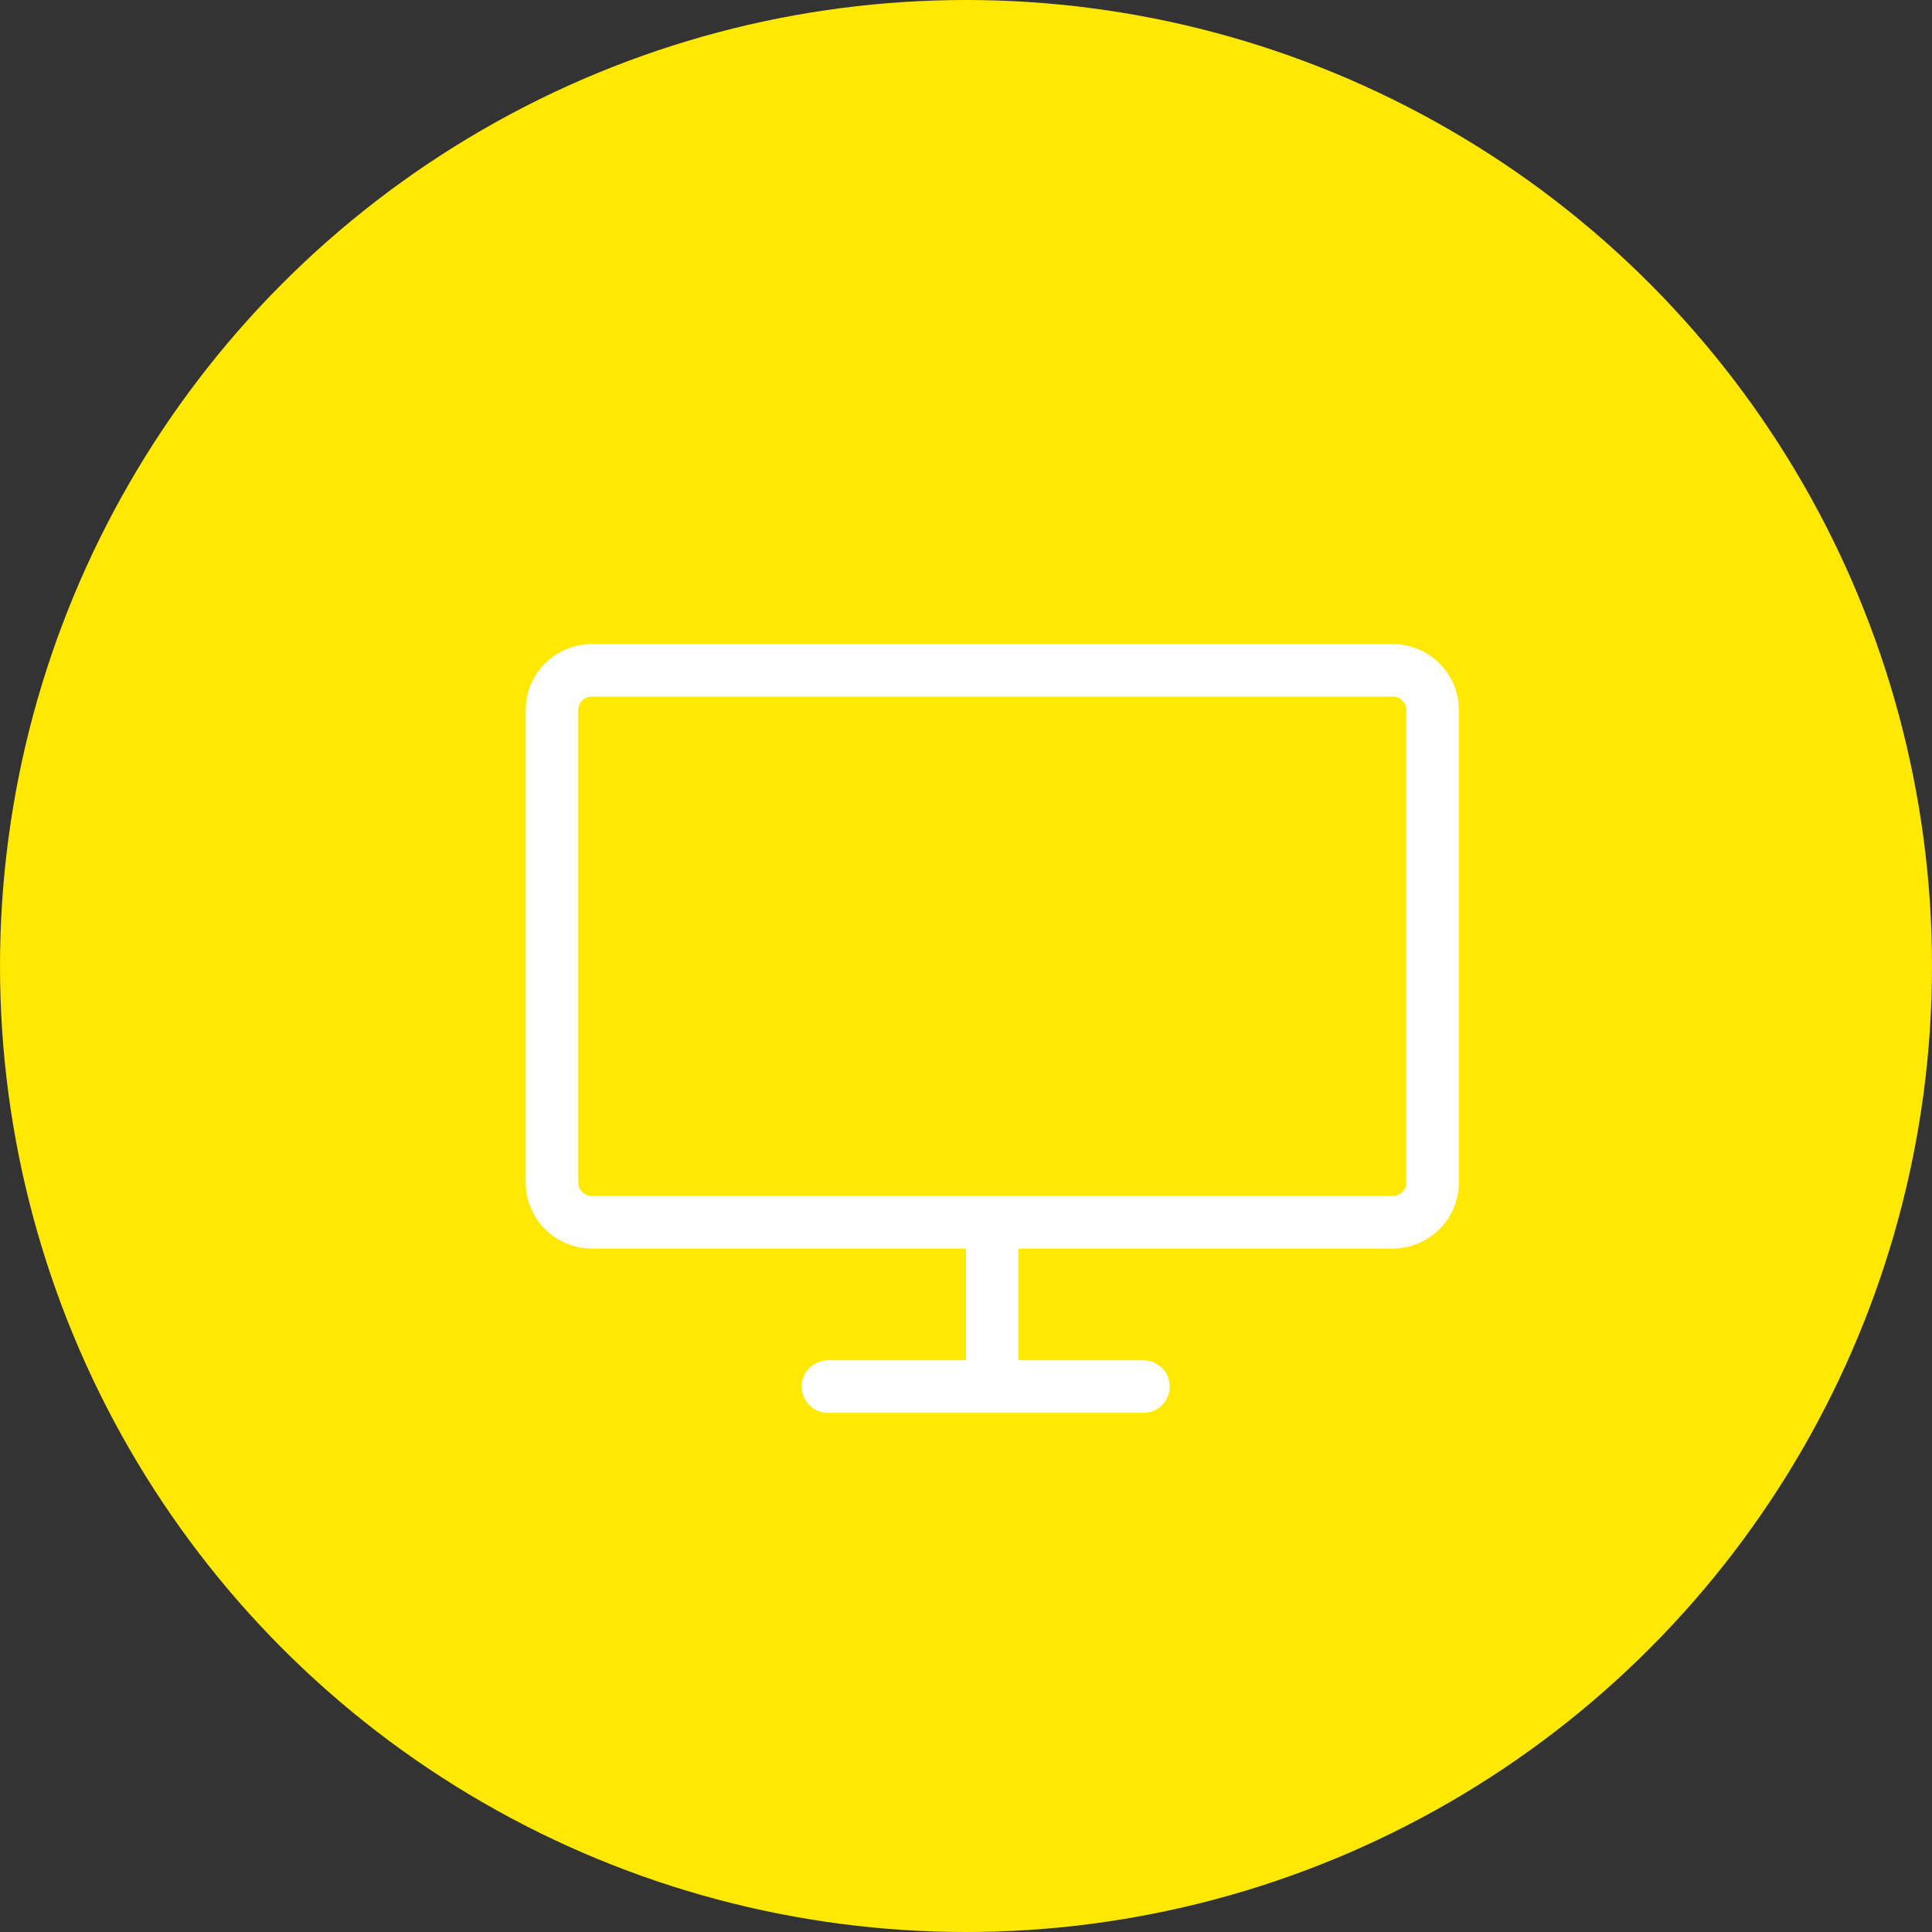
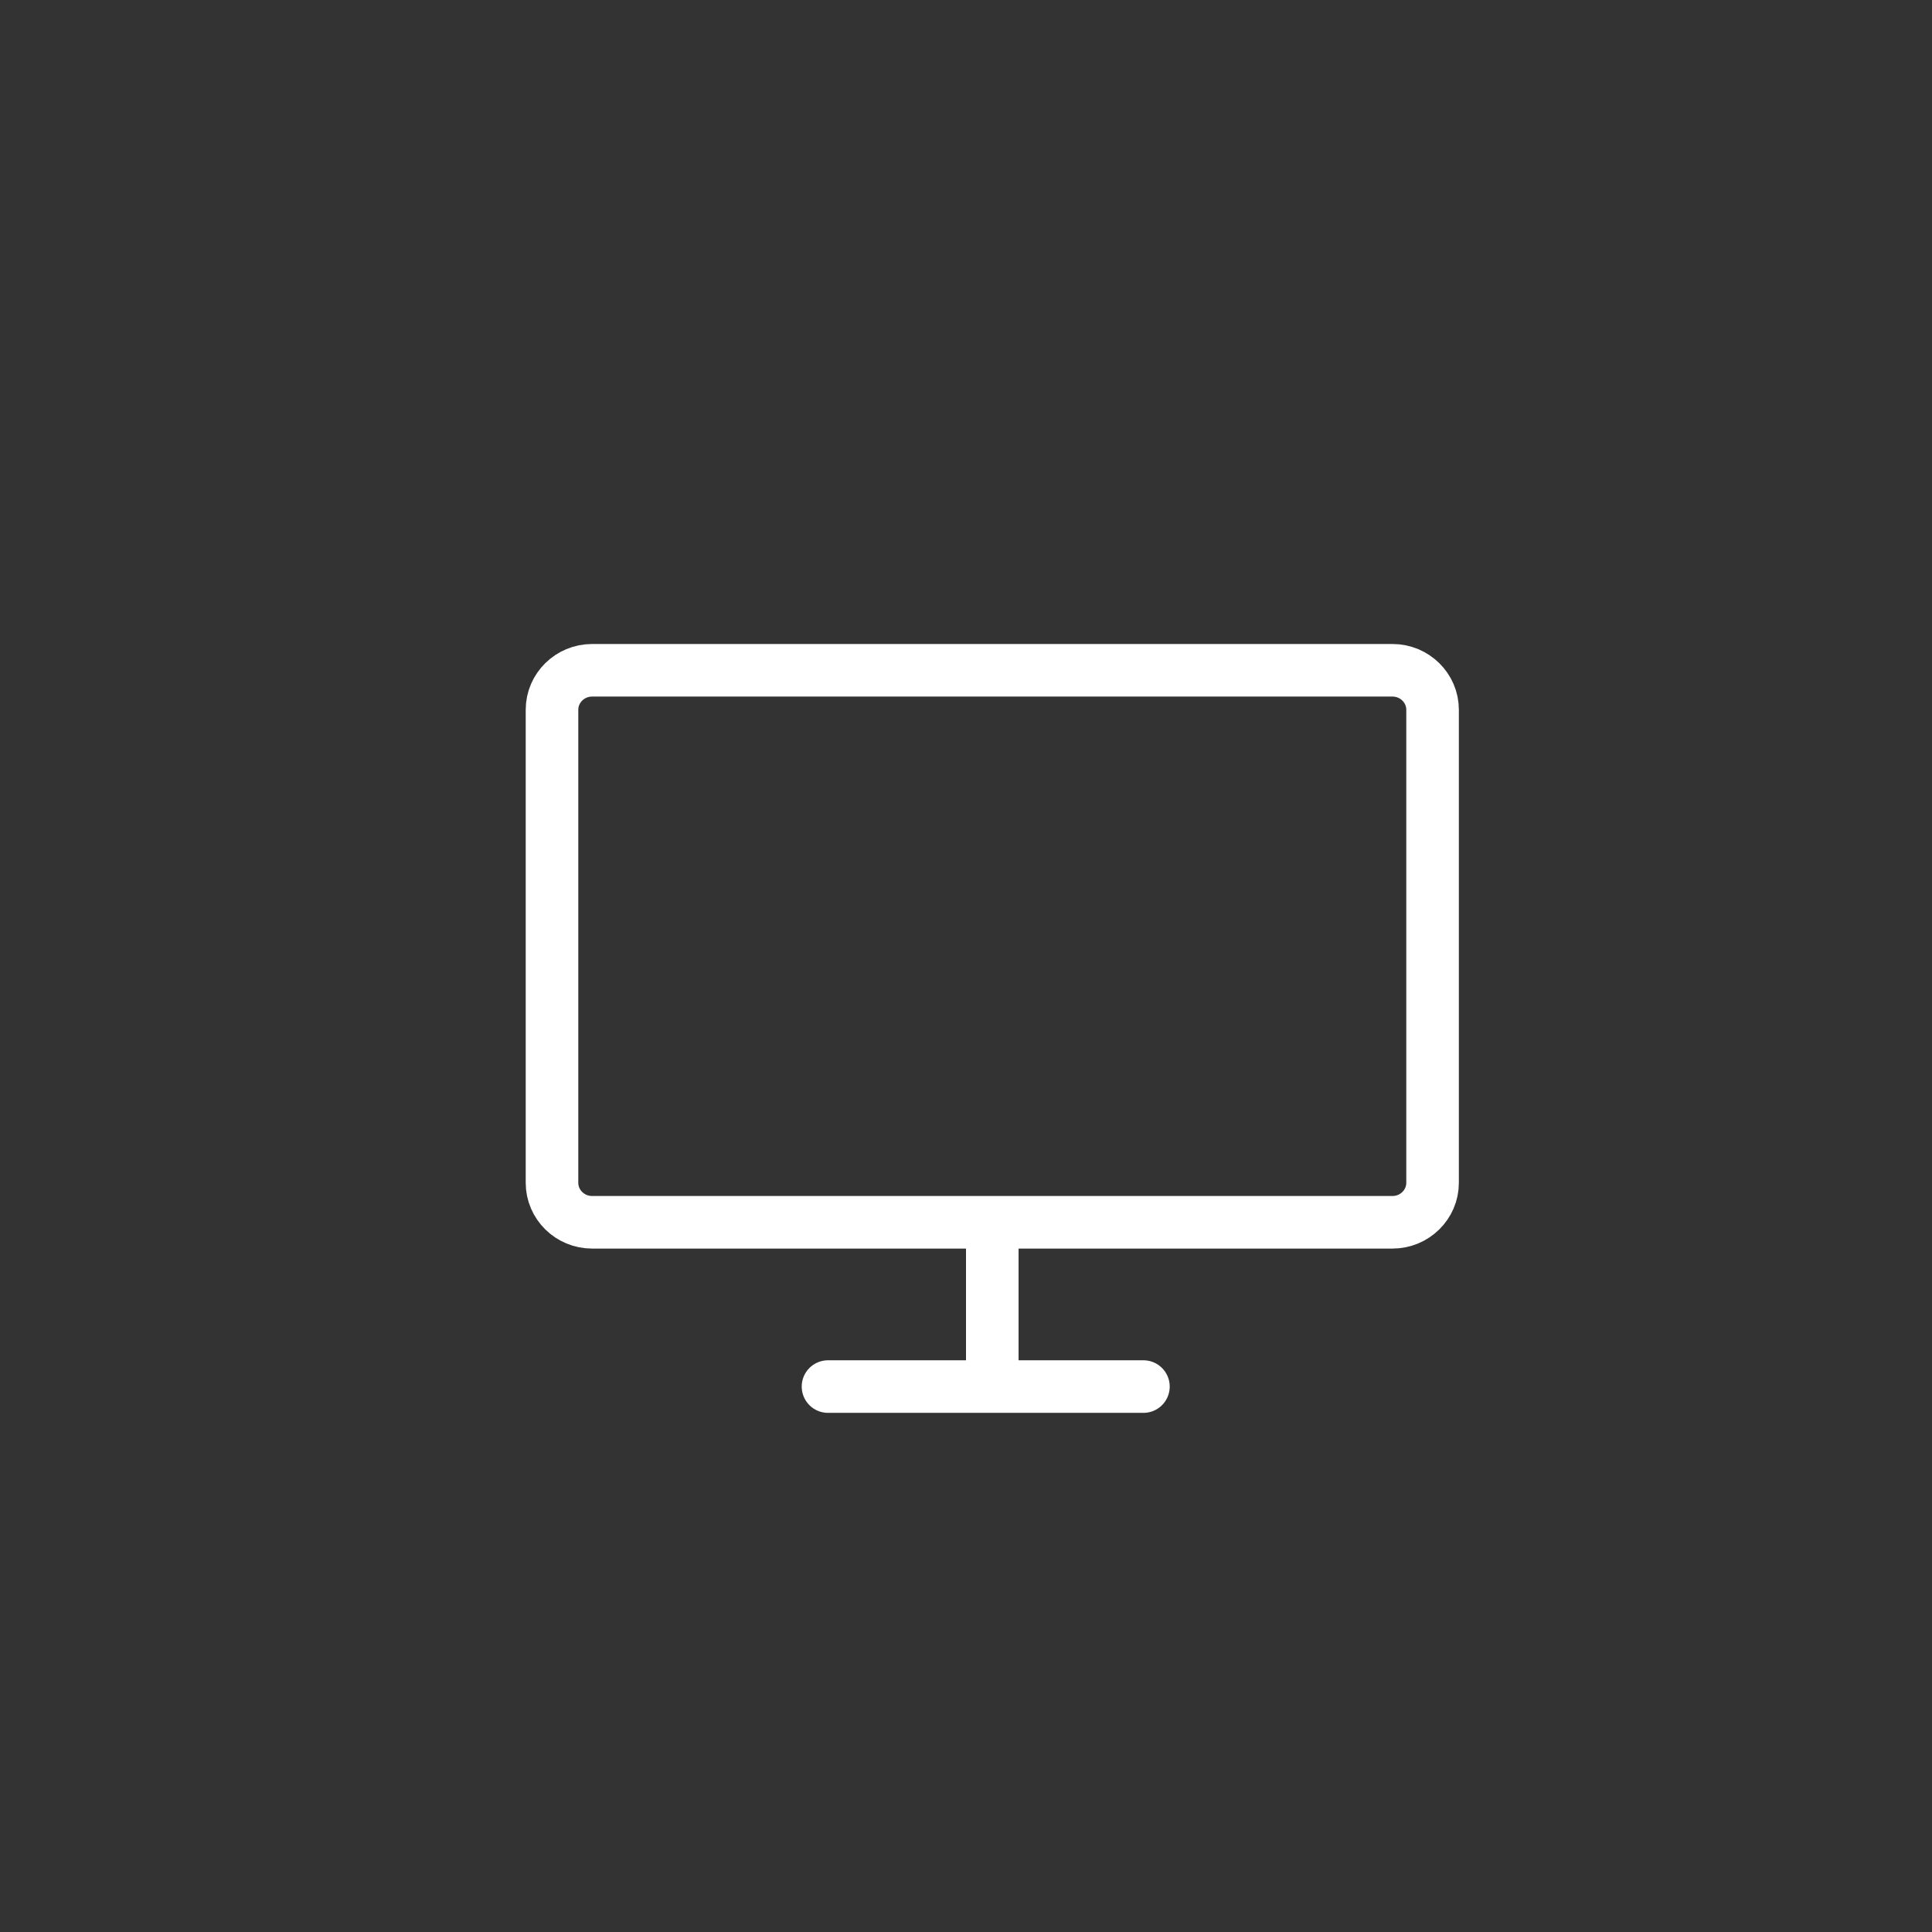
<svg xmlns="http://www.w3.org/2000/svg" width="147px" height="147px" viewBox="0 0 147 147" version="1.1">
  <rect x="0" y="0" width="147" height="147" fill="#333333" stroke="none" />
  <title>circle_icon_computer</title>
  <g id="Page-1" stroke="none" stroke-width="1" fill="none" fill-rule="evenodd">
    <g id="-Marketing-and-Content-" transform="translate(-1004, -1032)">
      <g id="circle_icon_computer" transform="translate(1004, 1032)">
-         <circle id="Oval-Copy-11" fill="#ffe802" cx="73.5" cy="73.5" r="73.5" />
        <g id="icon_small_computer" transform="translate(42, 51)" stroke="#FFFFFF" stroke-linecap="round" stroke-linejoin="round" stroke-width="4">
          <path d="M67,39.001 C67,40.651 65.629,42 63.954,42 L3.046,42 C1.371,42 0,40.651 0,39.001 L0,2.999 C0,1.349 1.371,0 3.046,0 L63.954,0 C65.629,0 67,1.349 67,2.999 L67,39.001 Z" id="Stroke-1" />
          <line x1="33.5" y1="43" x2="33.5" y2="54" id="Stroke-3" />
          <line x1="21" y1="54.5" x2="45" y2="54.5" id="Stroke-5" />
        </g>
      </g>
    </g>
  </g>
</svg>